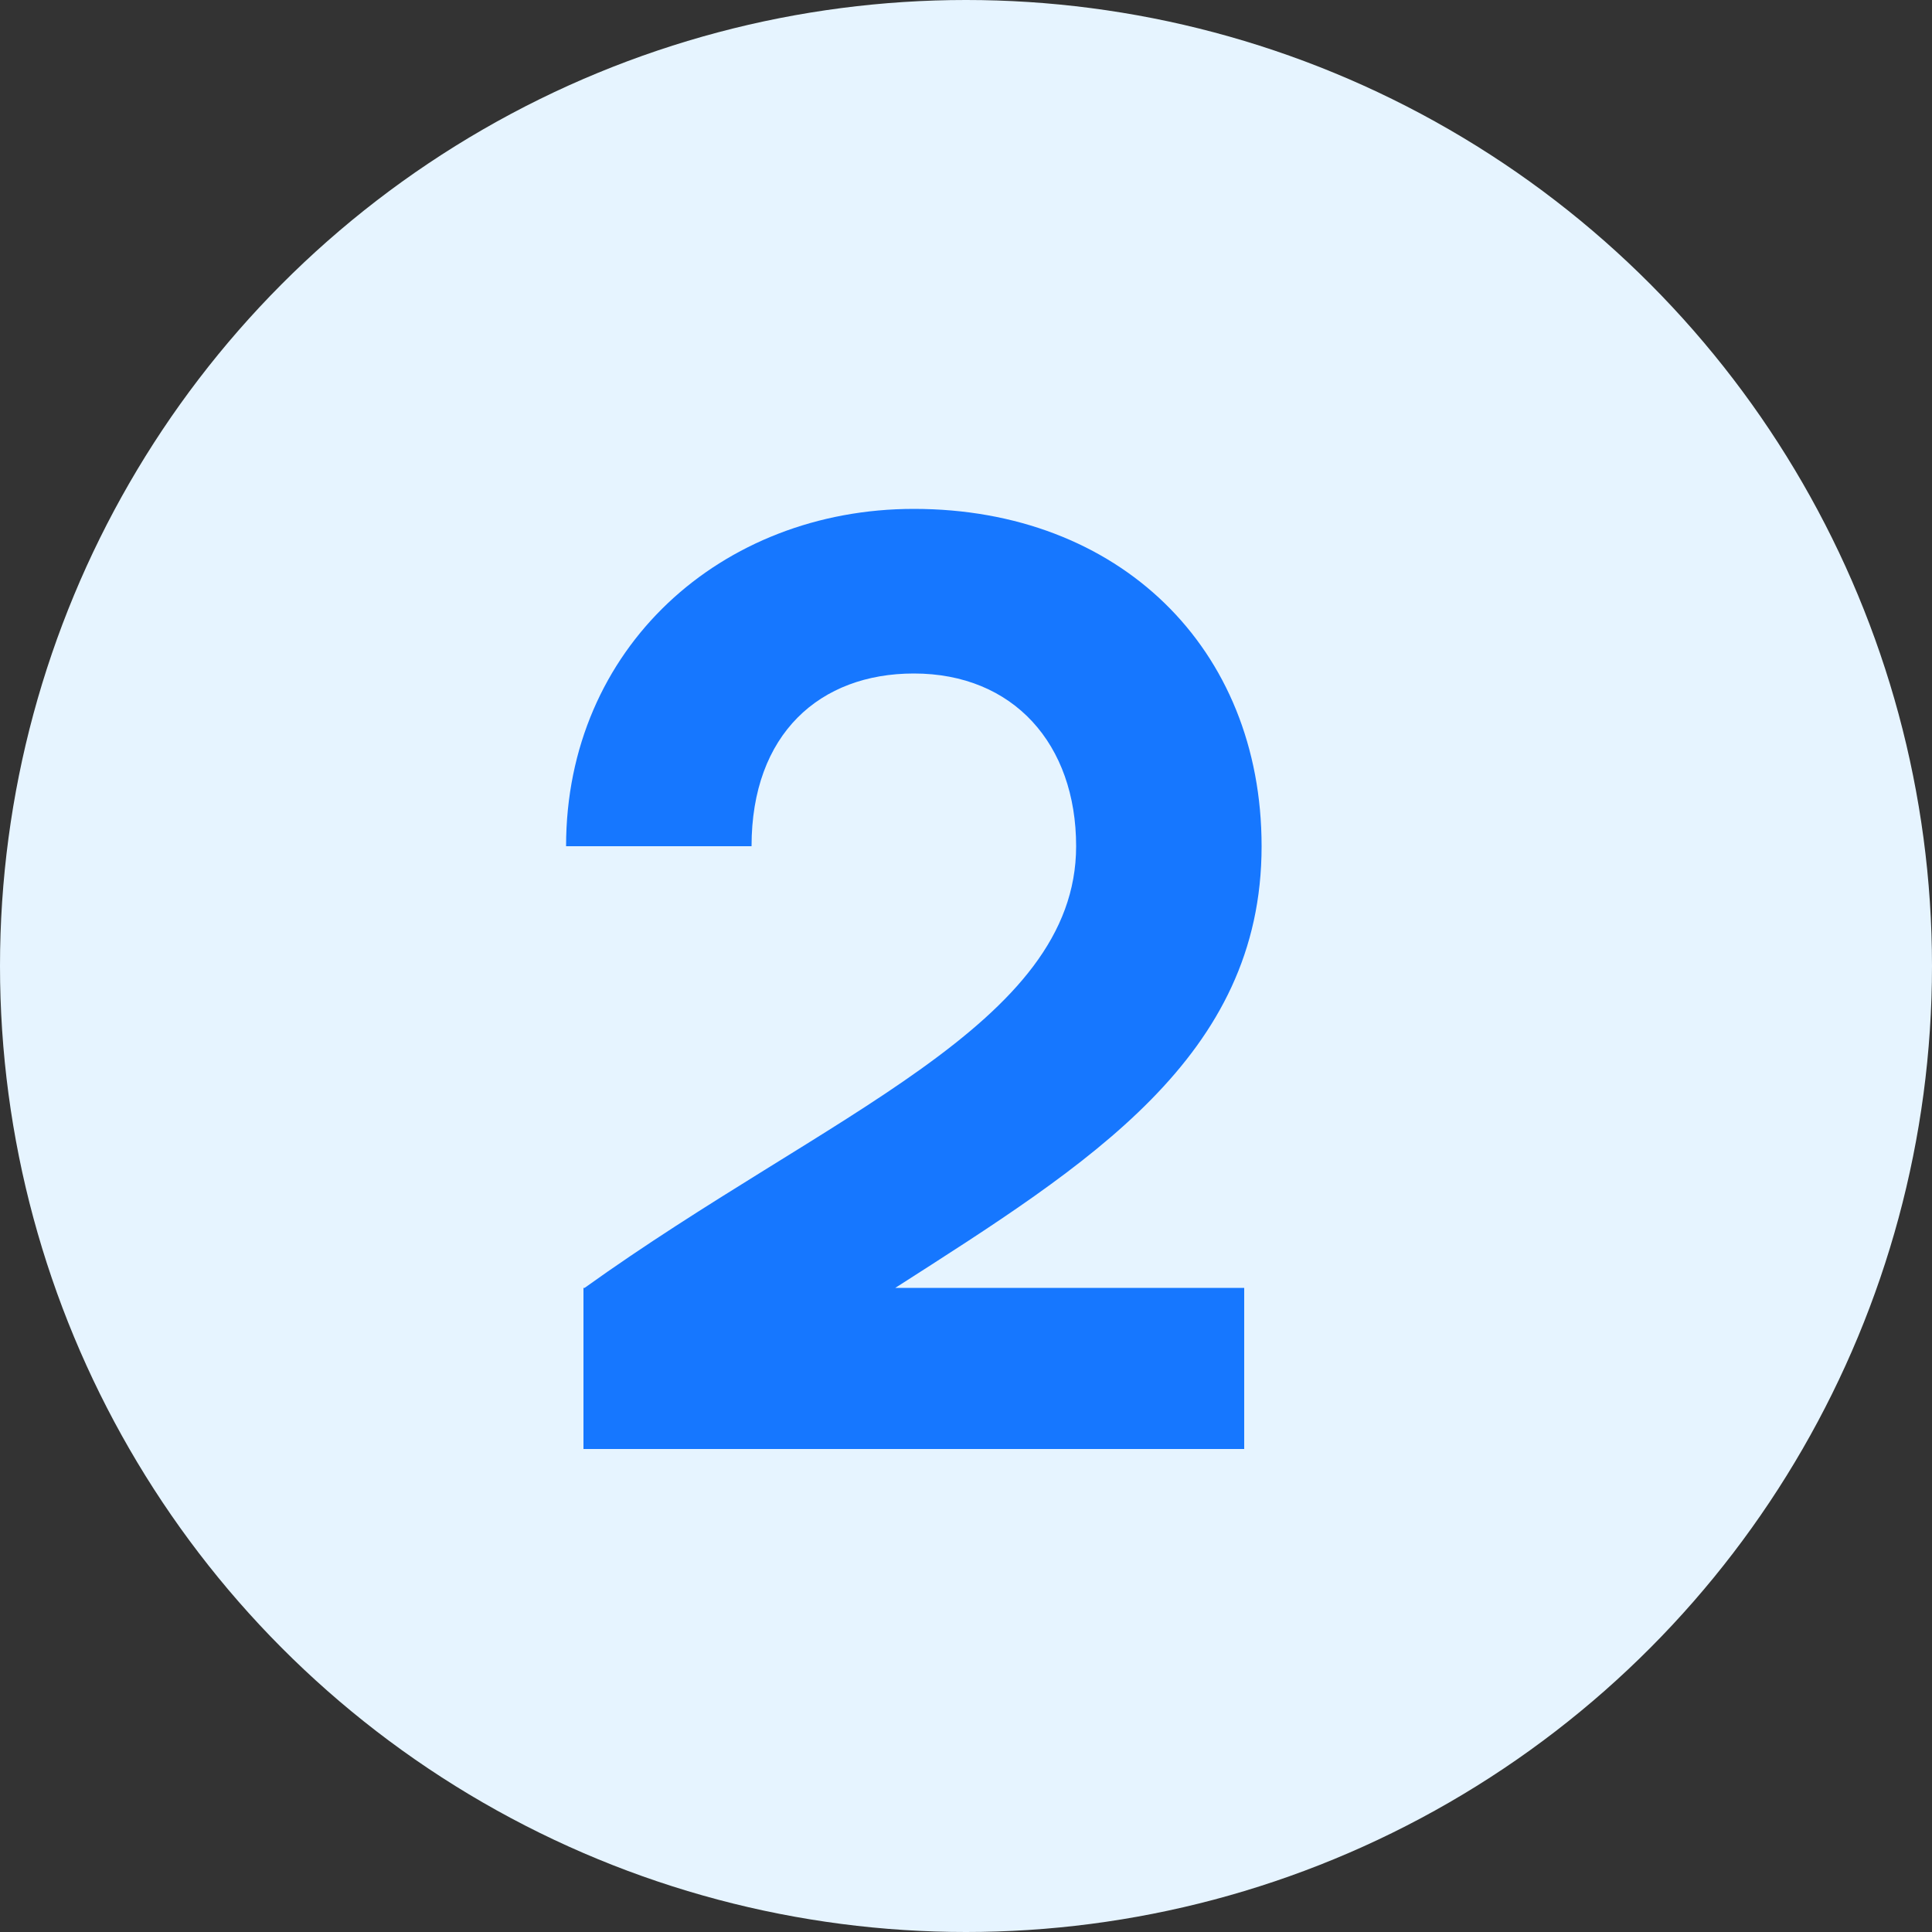
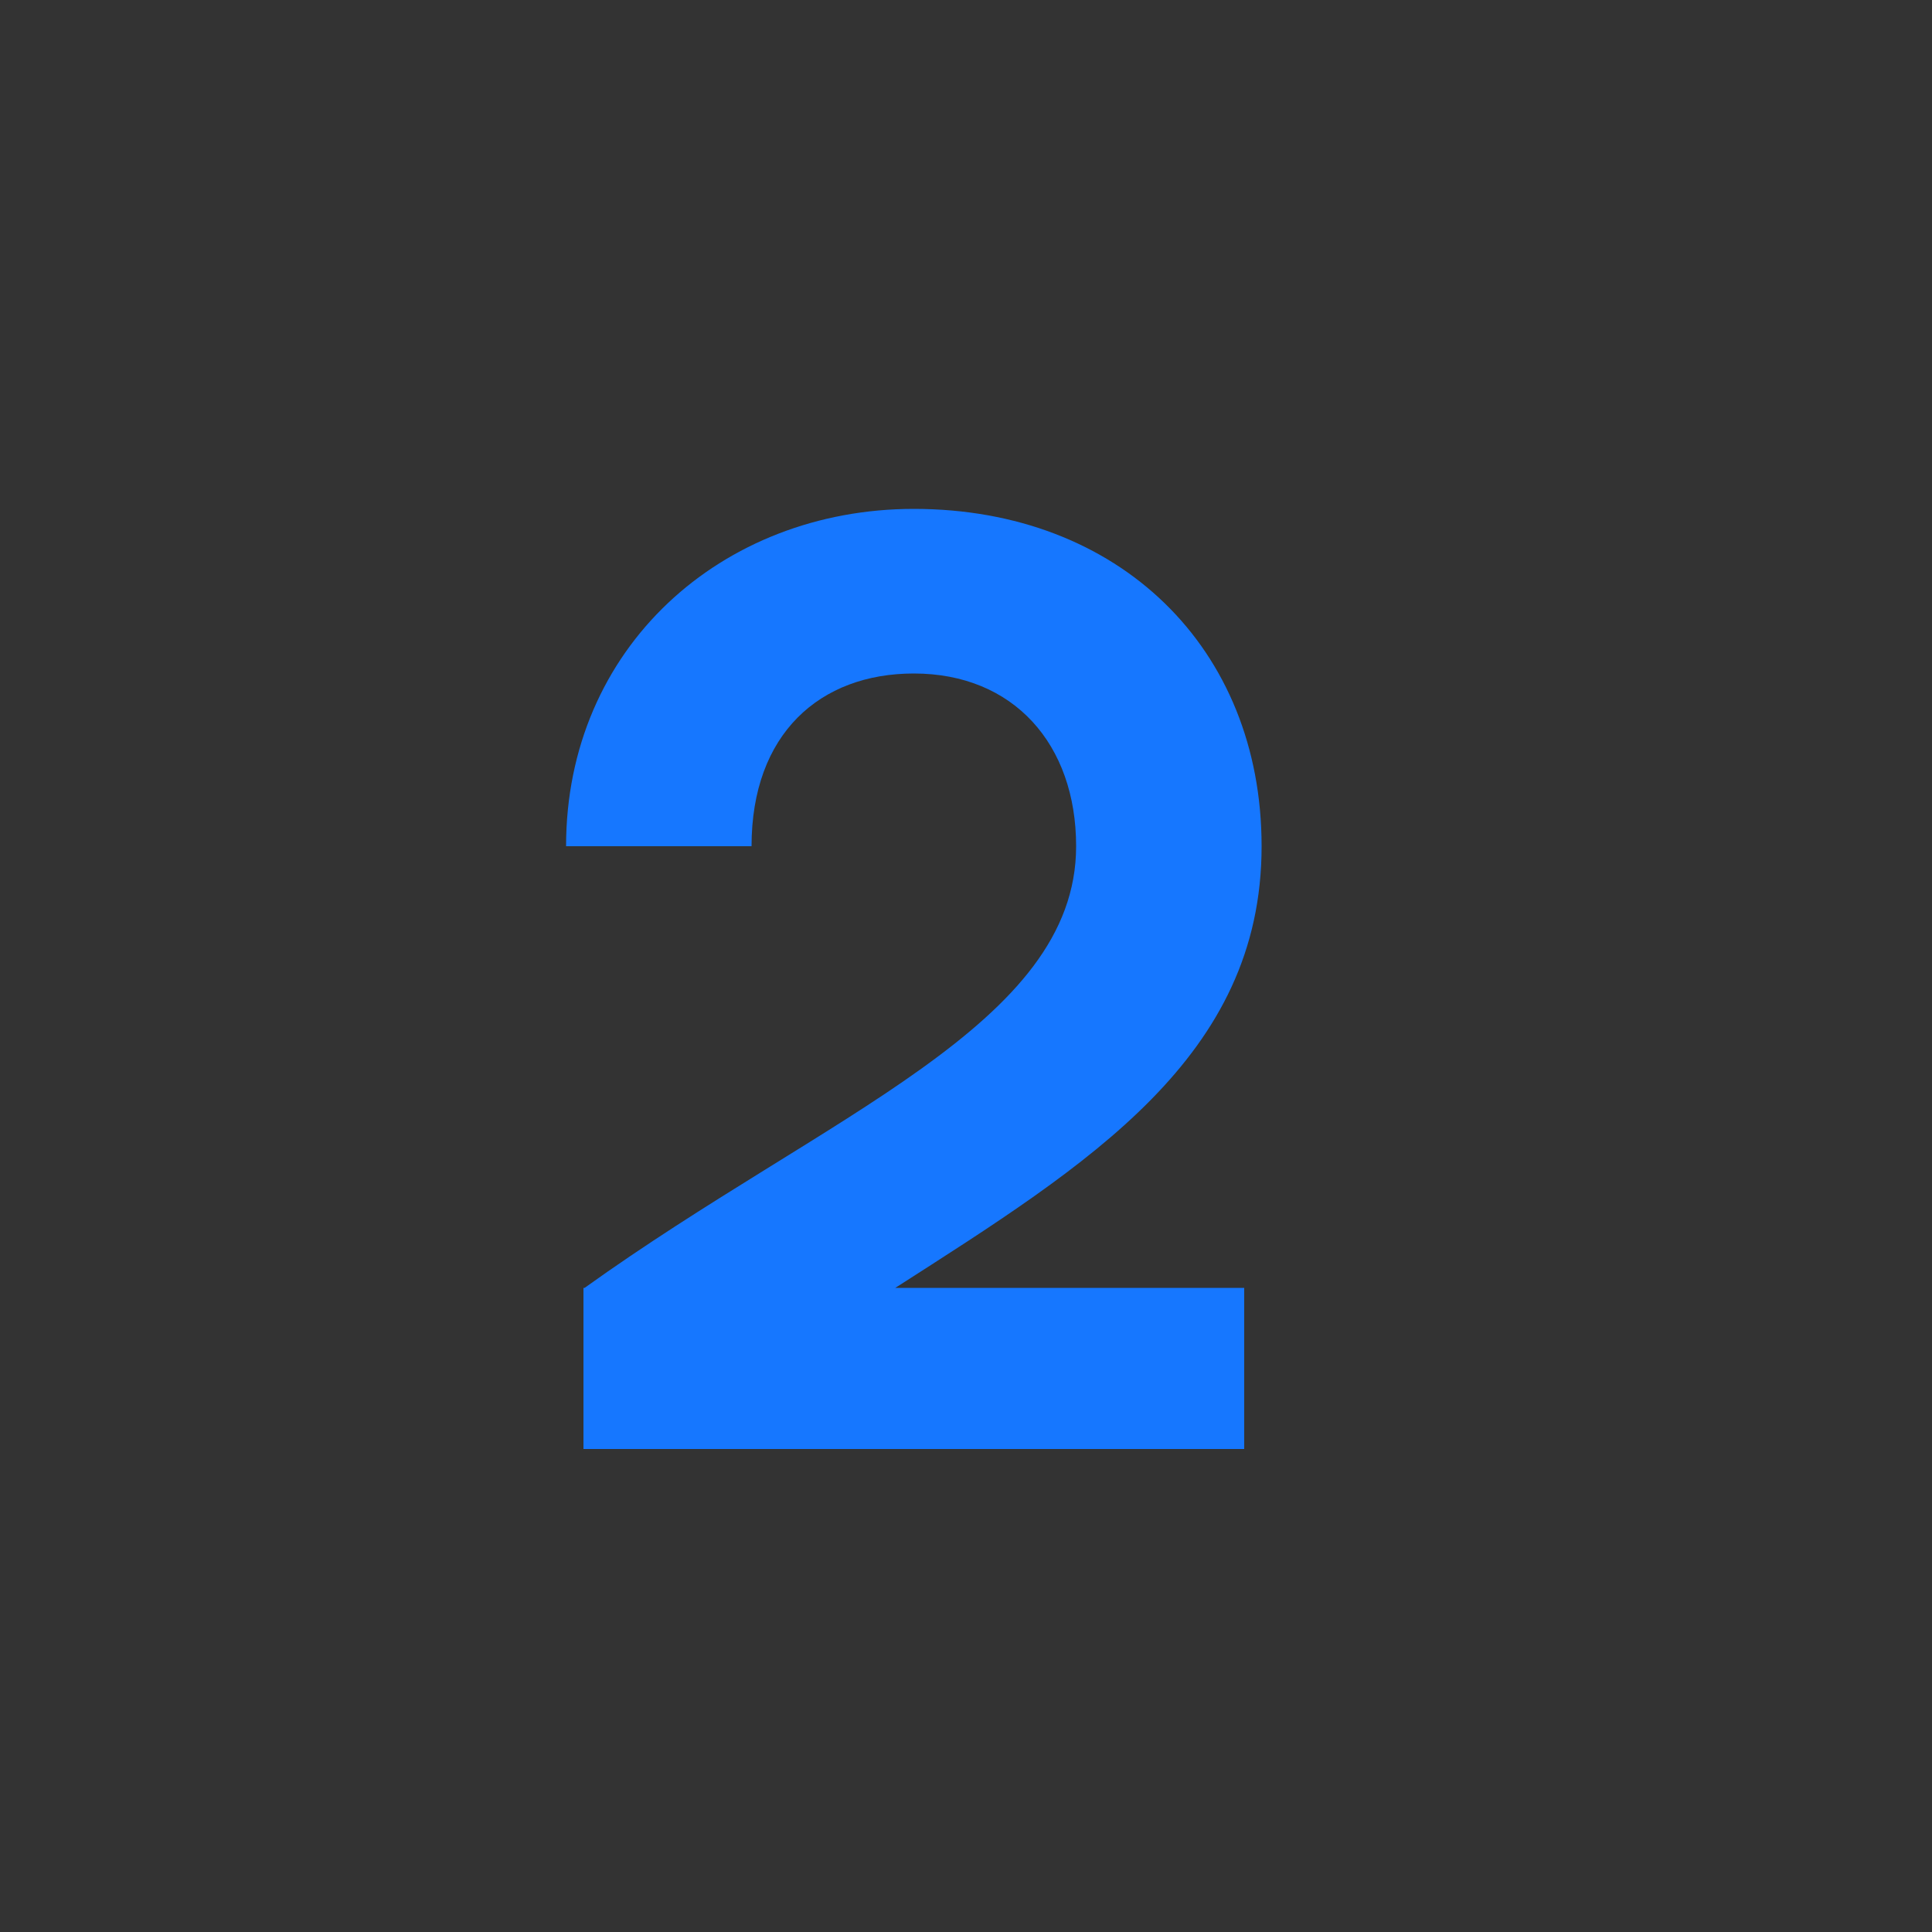
<svg xmlns="http://www.w3.org/2000/svg" width="40" height="40" viewBox="0 0 40 40" fill="none">
  <rect x="0" y="0" width="40" height="40" fill="#333333" stroke="none" />
-   <circle cx="20" cy="20" r="20" fill="#E6F4FF" />
  <path d="M12.08 30V26.664H12.104C17.12 23.064 22.28 21.216 22.28 17.52C22.28 15.408 20.984 13.944 18.92 13.944C16.976 13.944 15.56 15.192 15.56 17.52H11.72C11.72 13.416 14.936 10.536 18.92 10.536C23.168 10.536 26.12 13.416 26.12 17.52C26.12 21.888 22.544 24.096 18.536 26.664H25.76V30H12.08Z" fill="#1677FF" />
</svg>